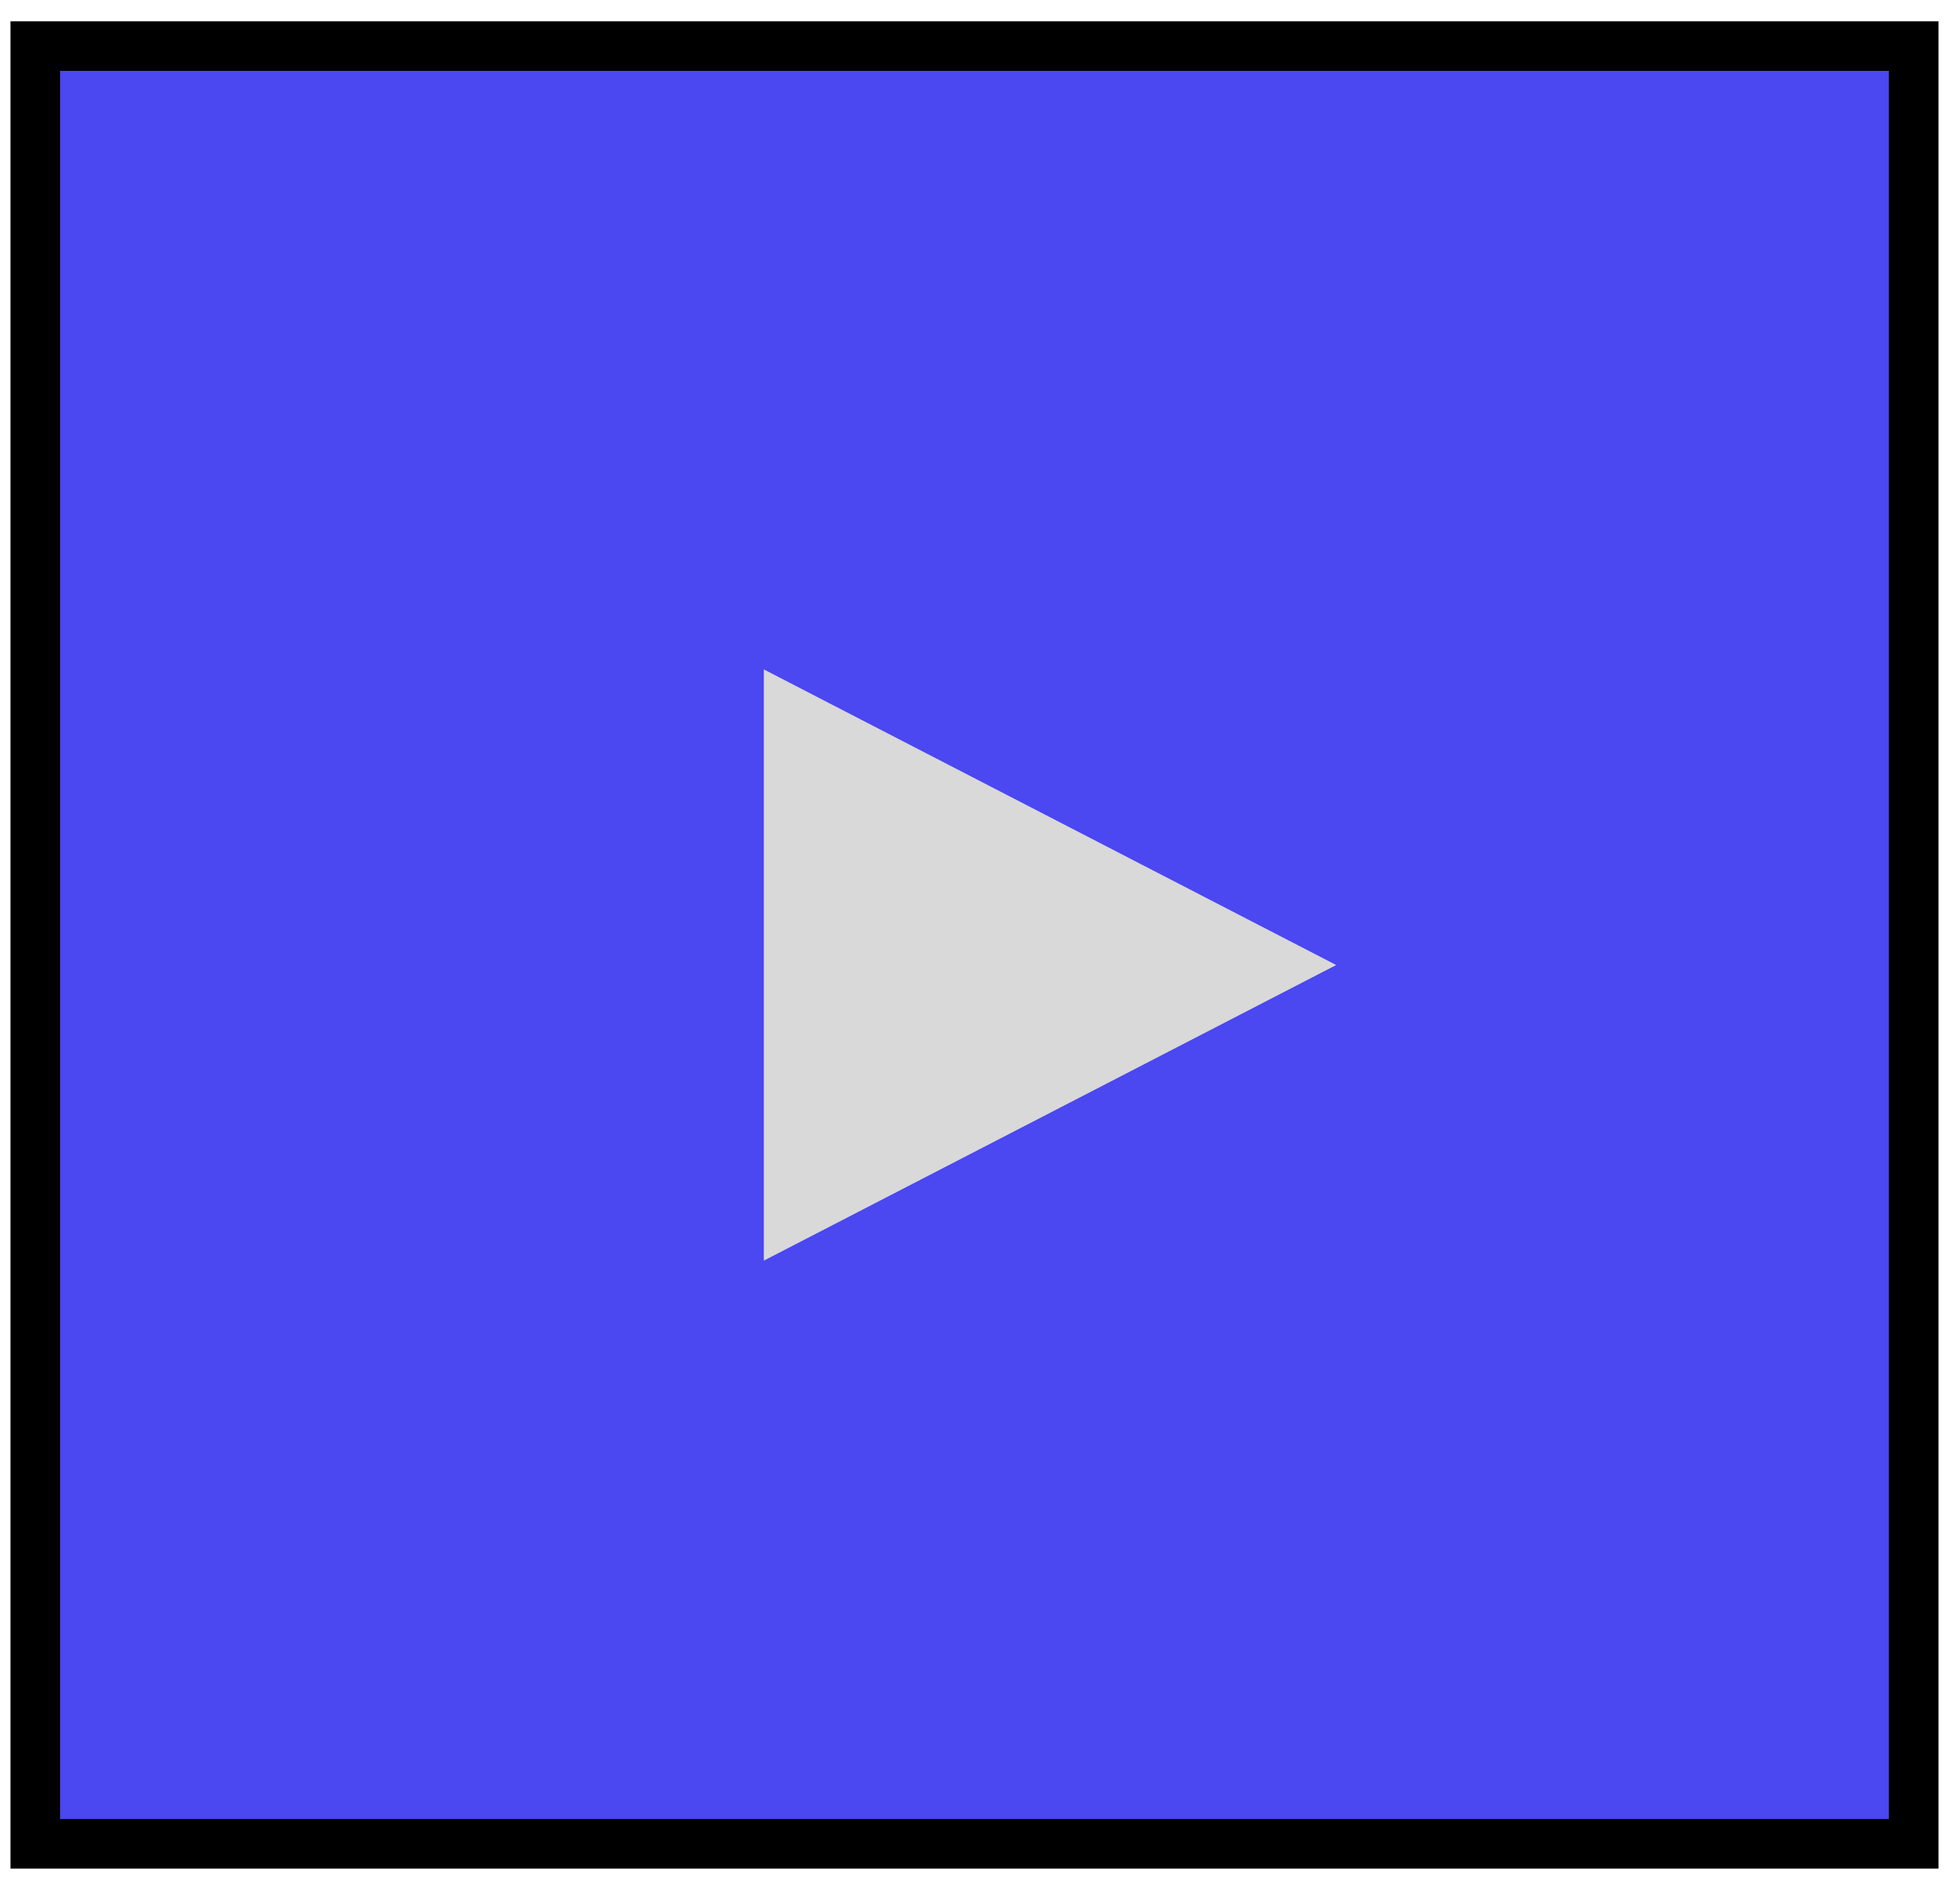
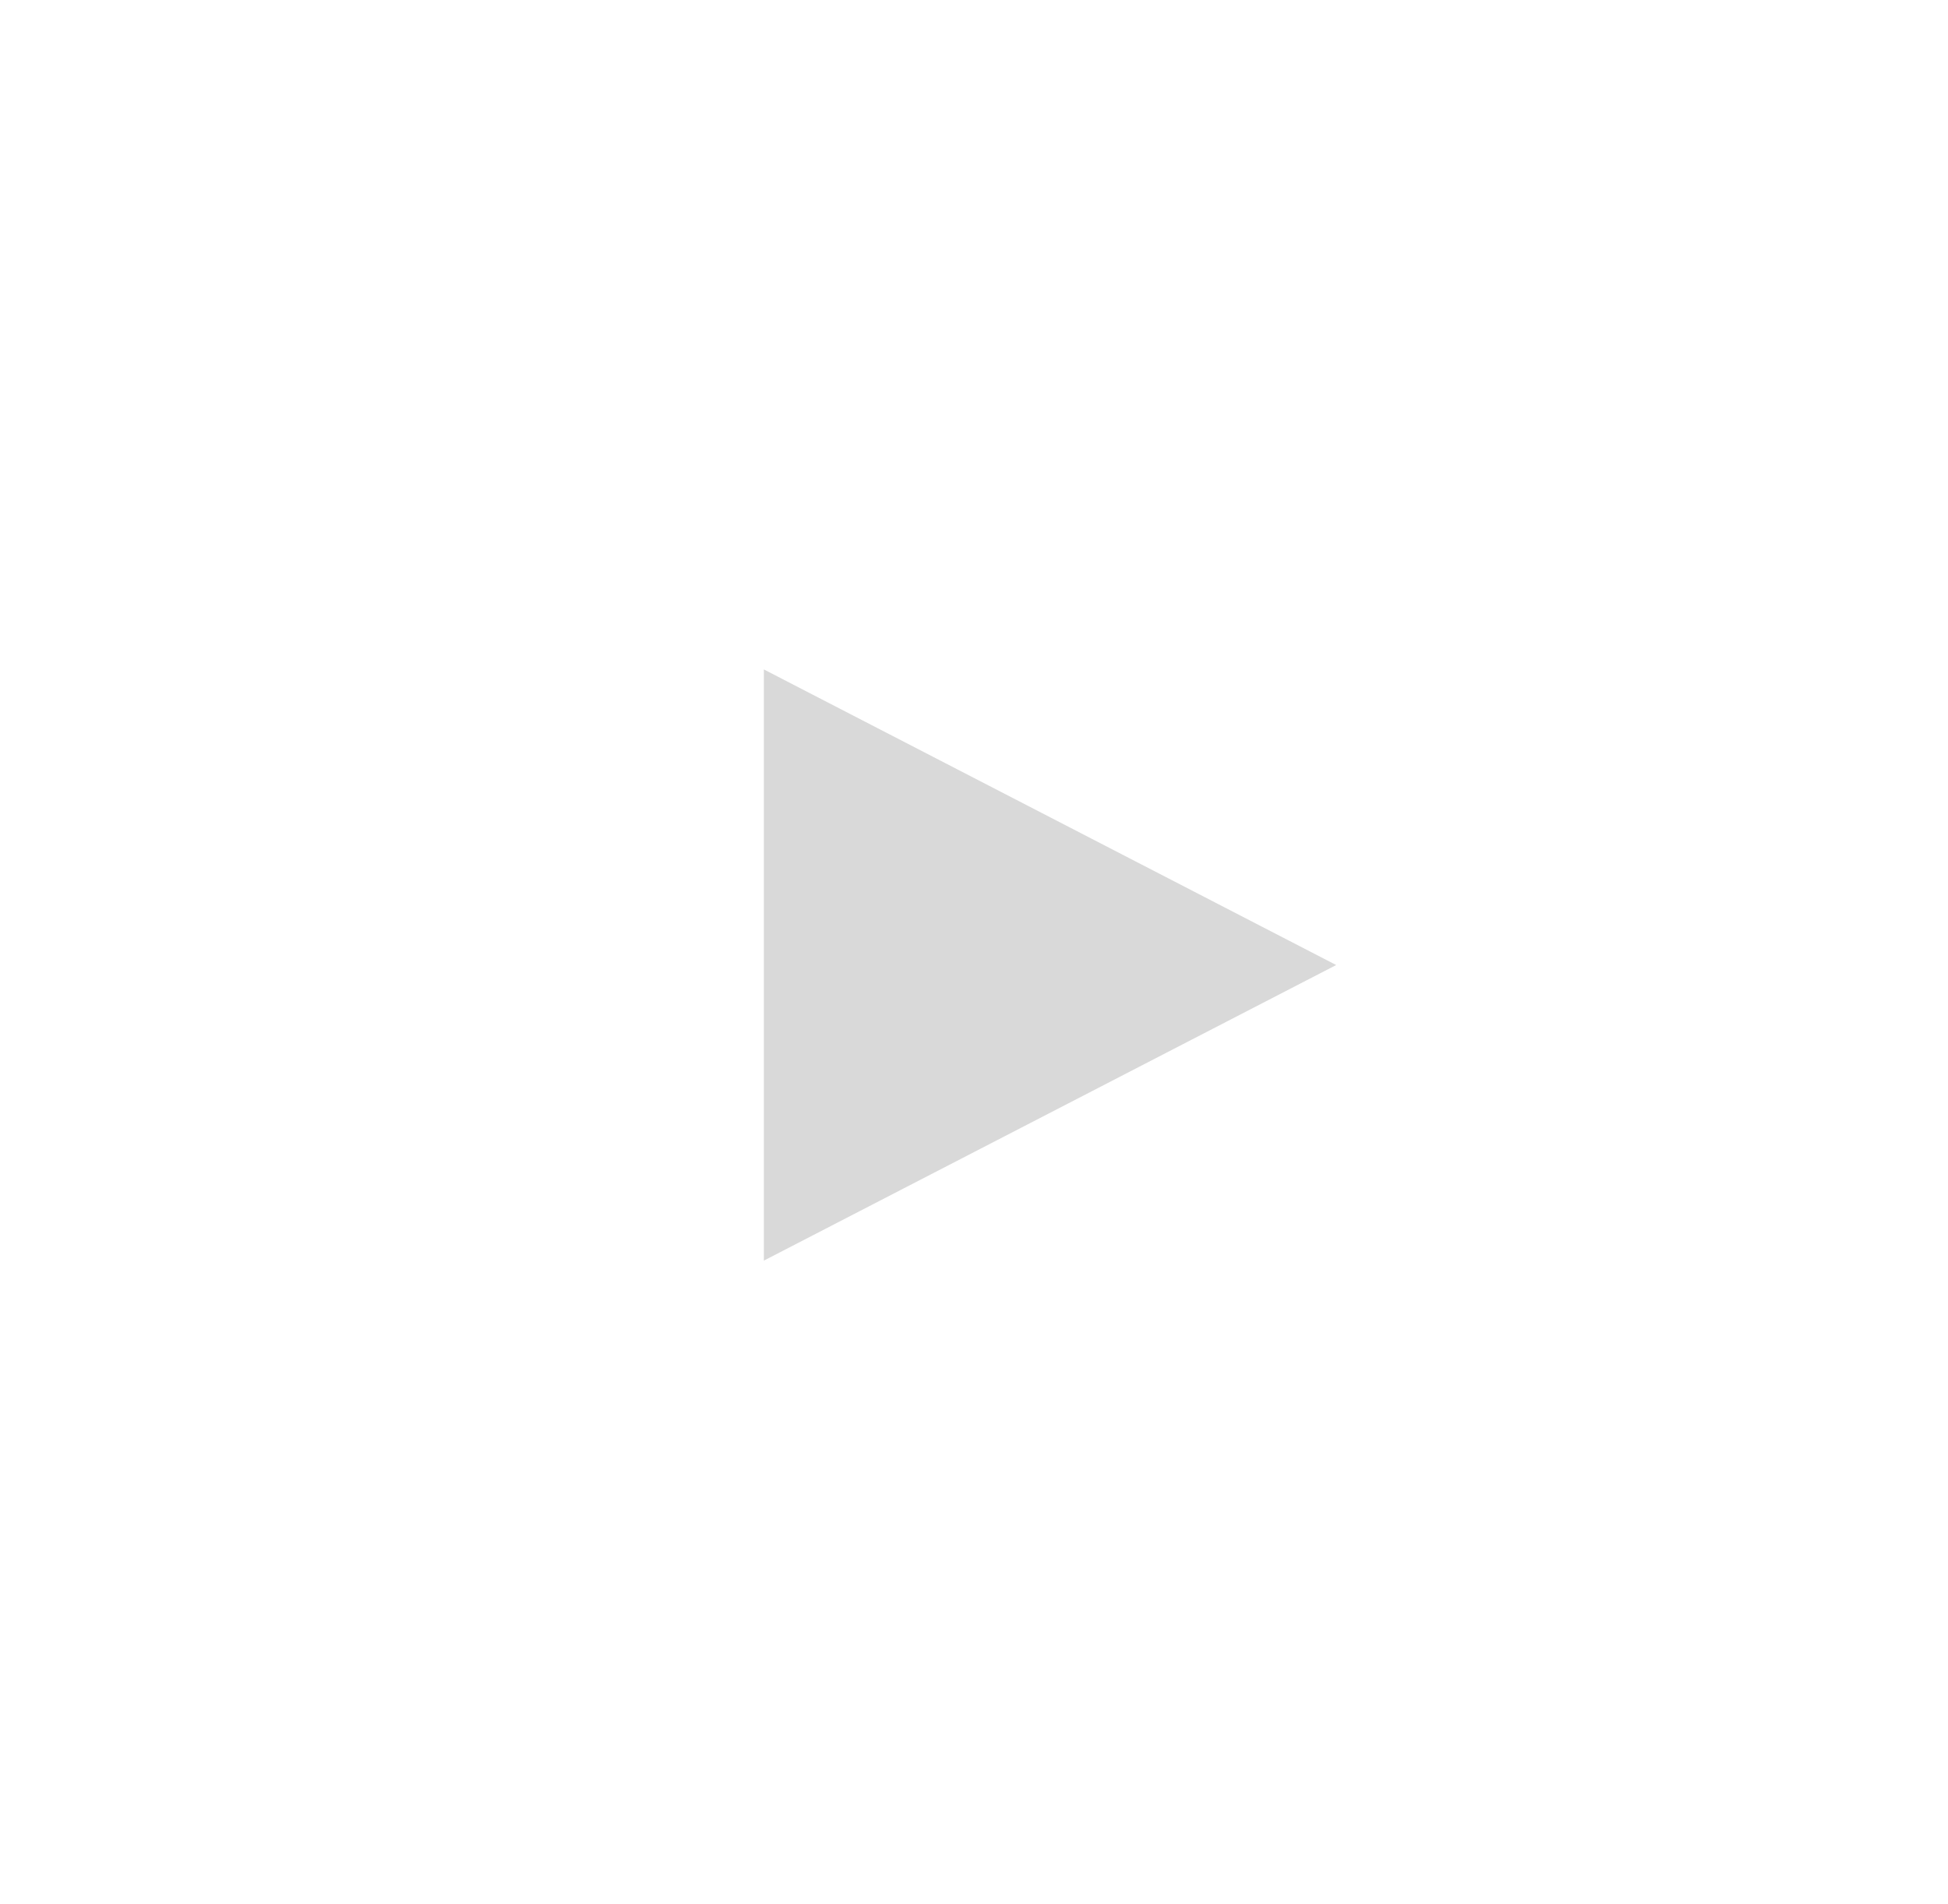
<svg xmlns="http://www.w3.org/2000/svg" width="45" height="44" viewBox="0 0 45 44" fill="none">
-   <rect x="0.815" y="1.065" width="43.392" height="41.536" fill="#4B47F1" stroke="black" stroke-width="1.146" />
  <path d="M30.867 22.297L17.645 29.127L17.645 15.467L30.867 22.297Z" fill="#D9D9D9" />
</svg>